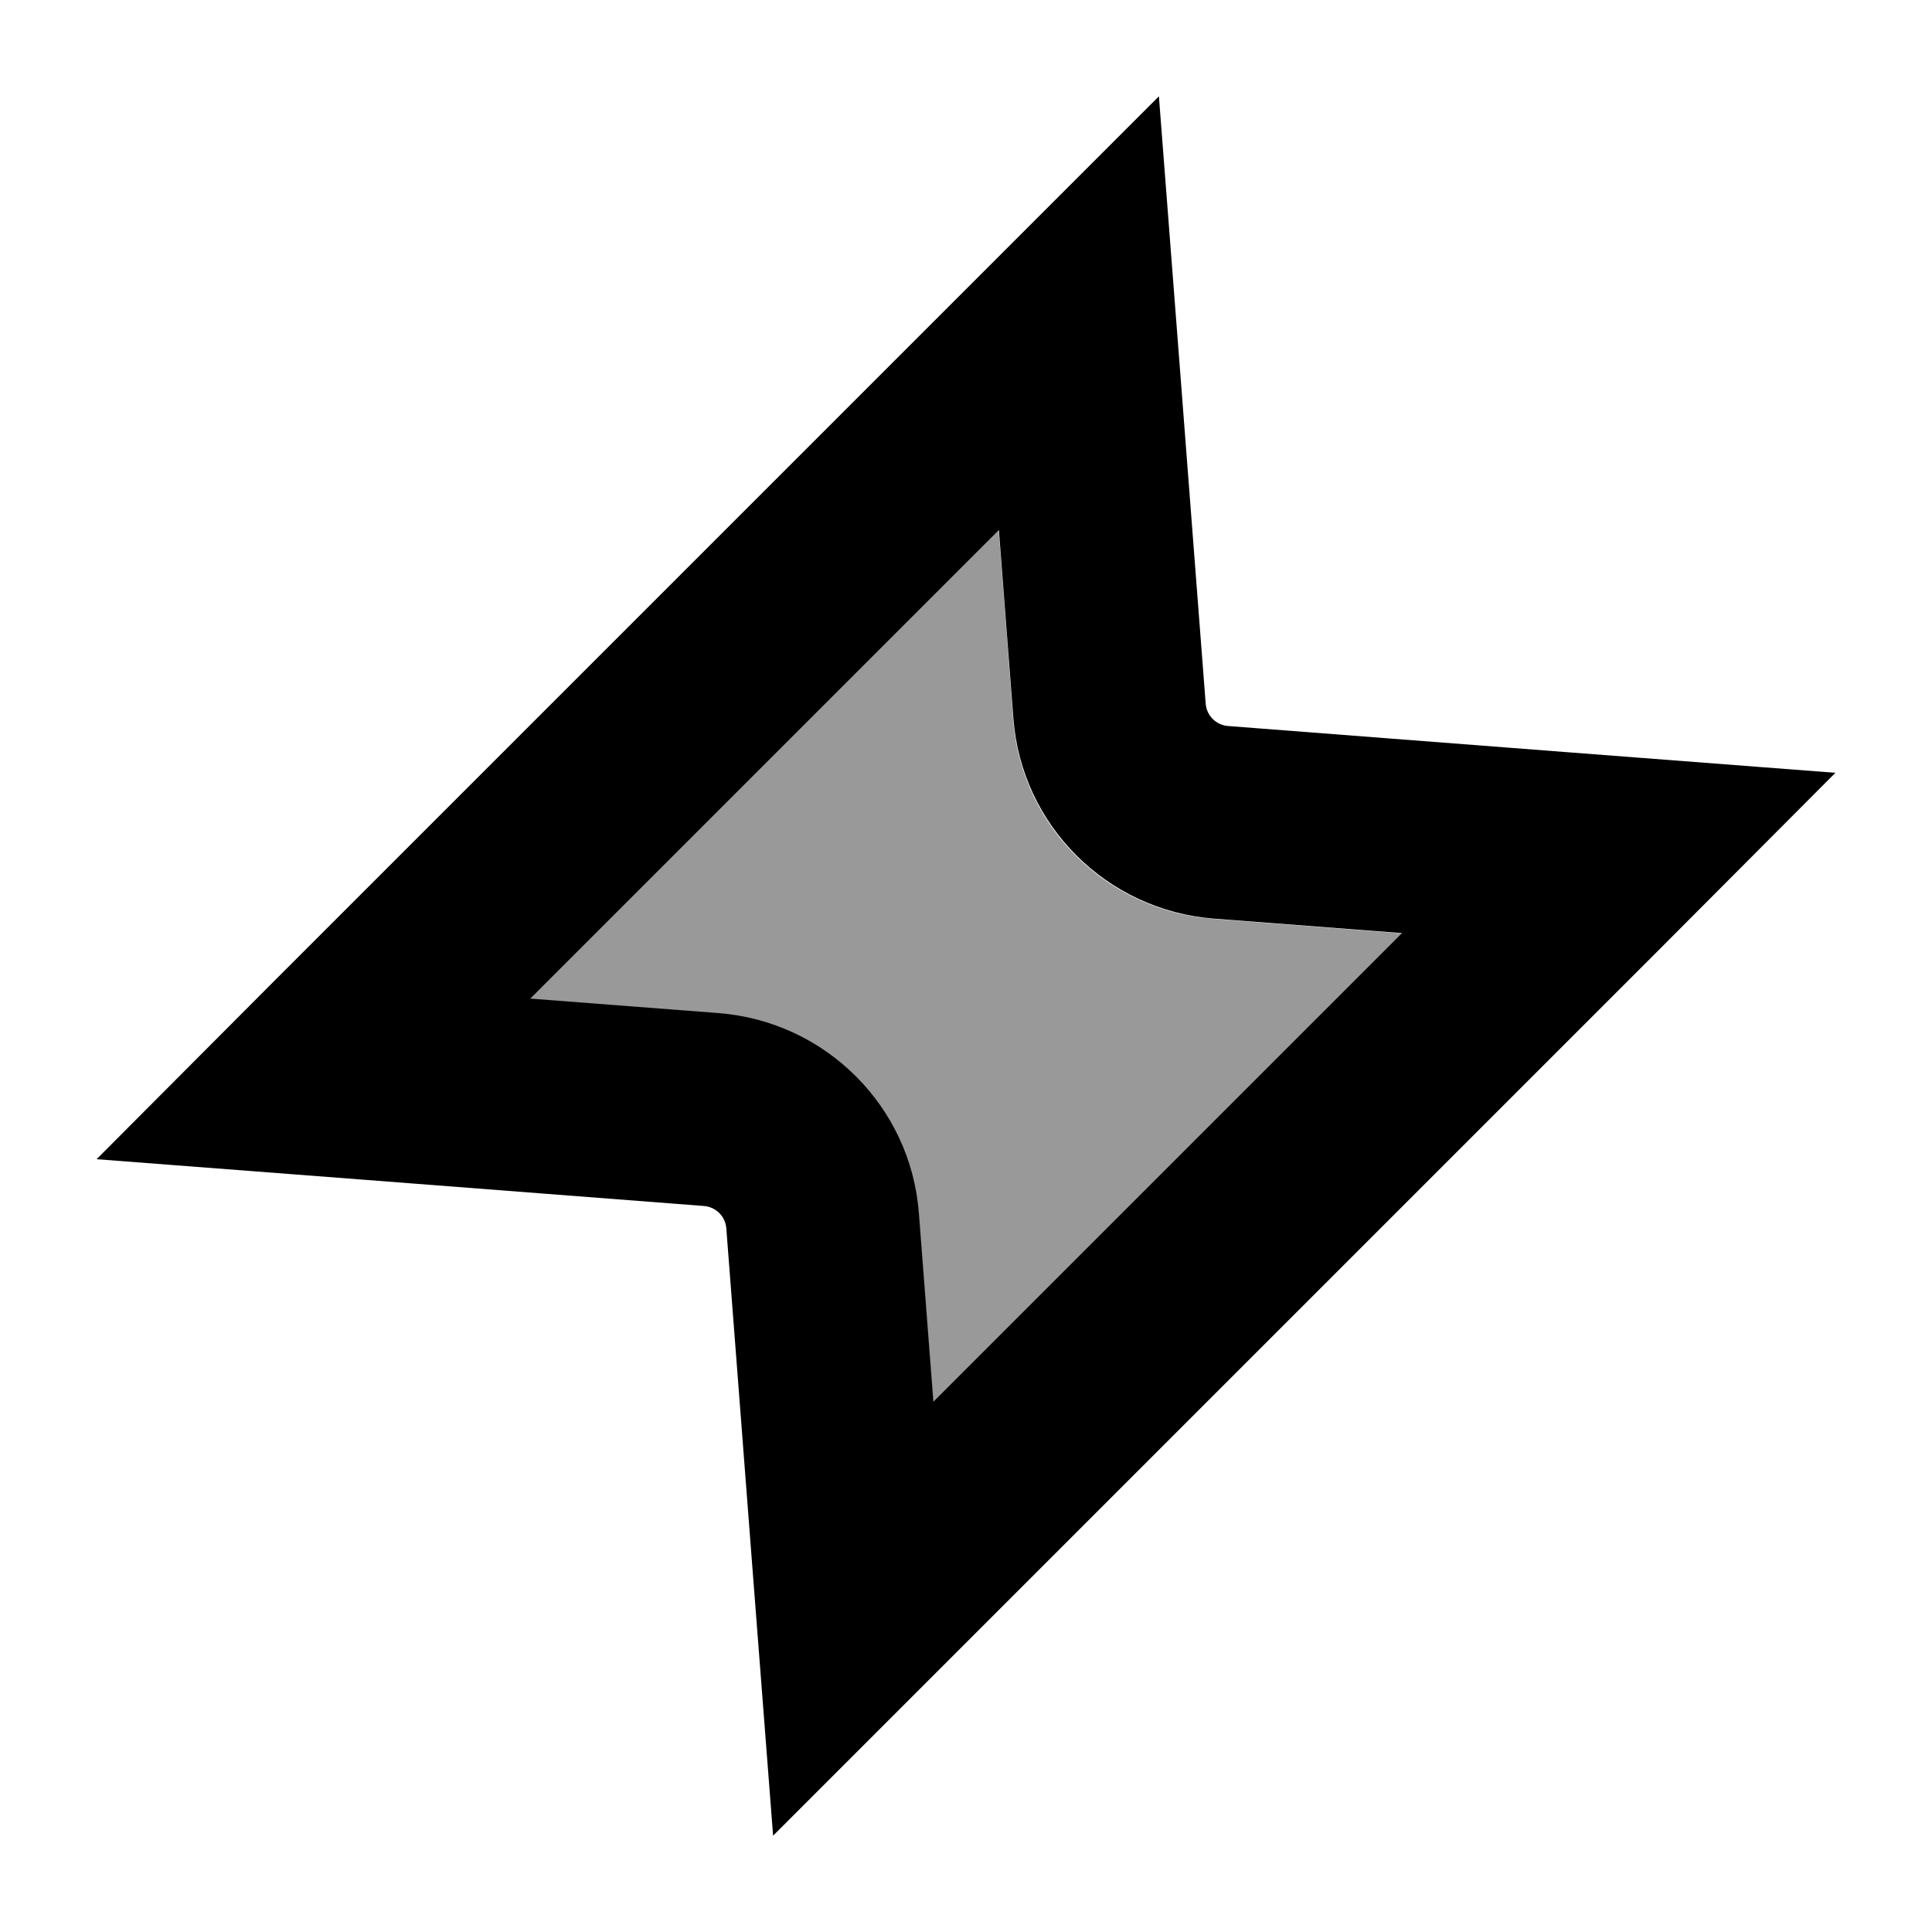
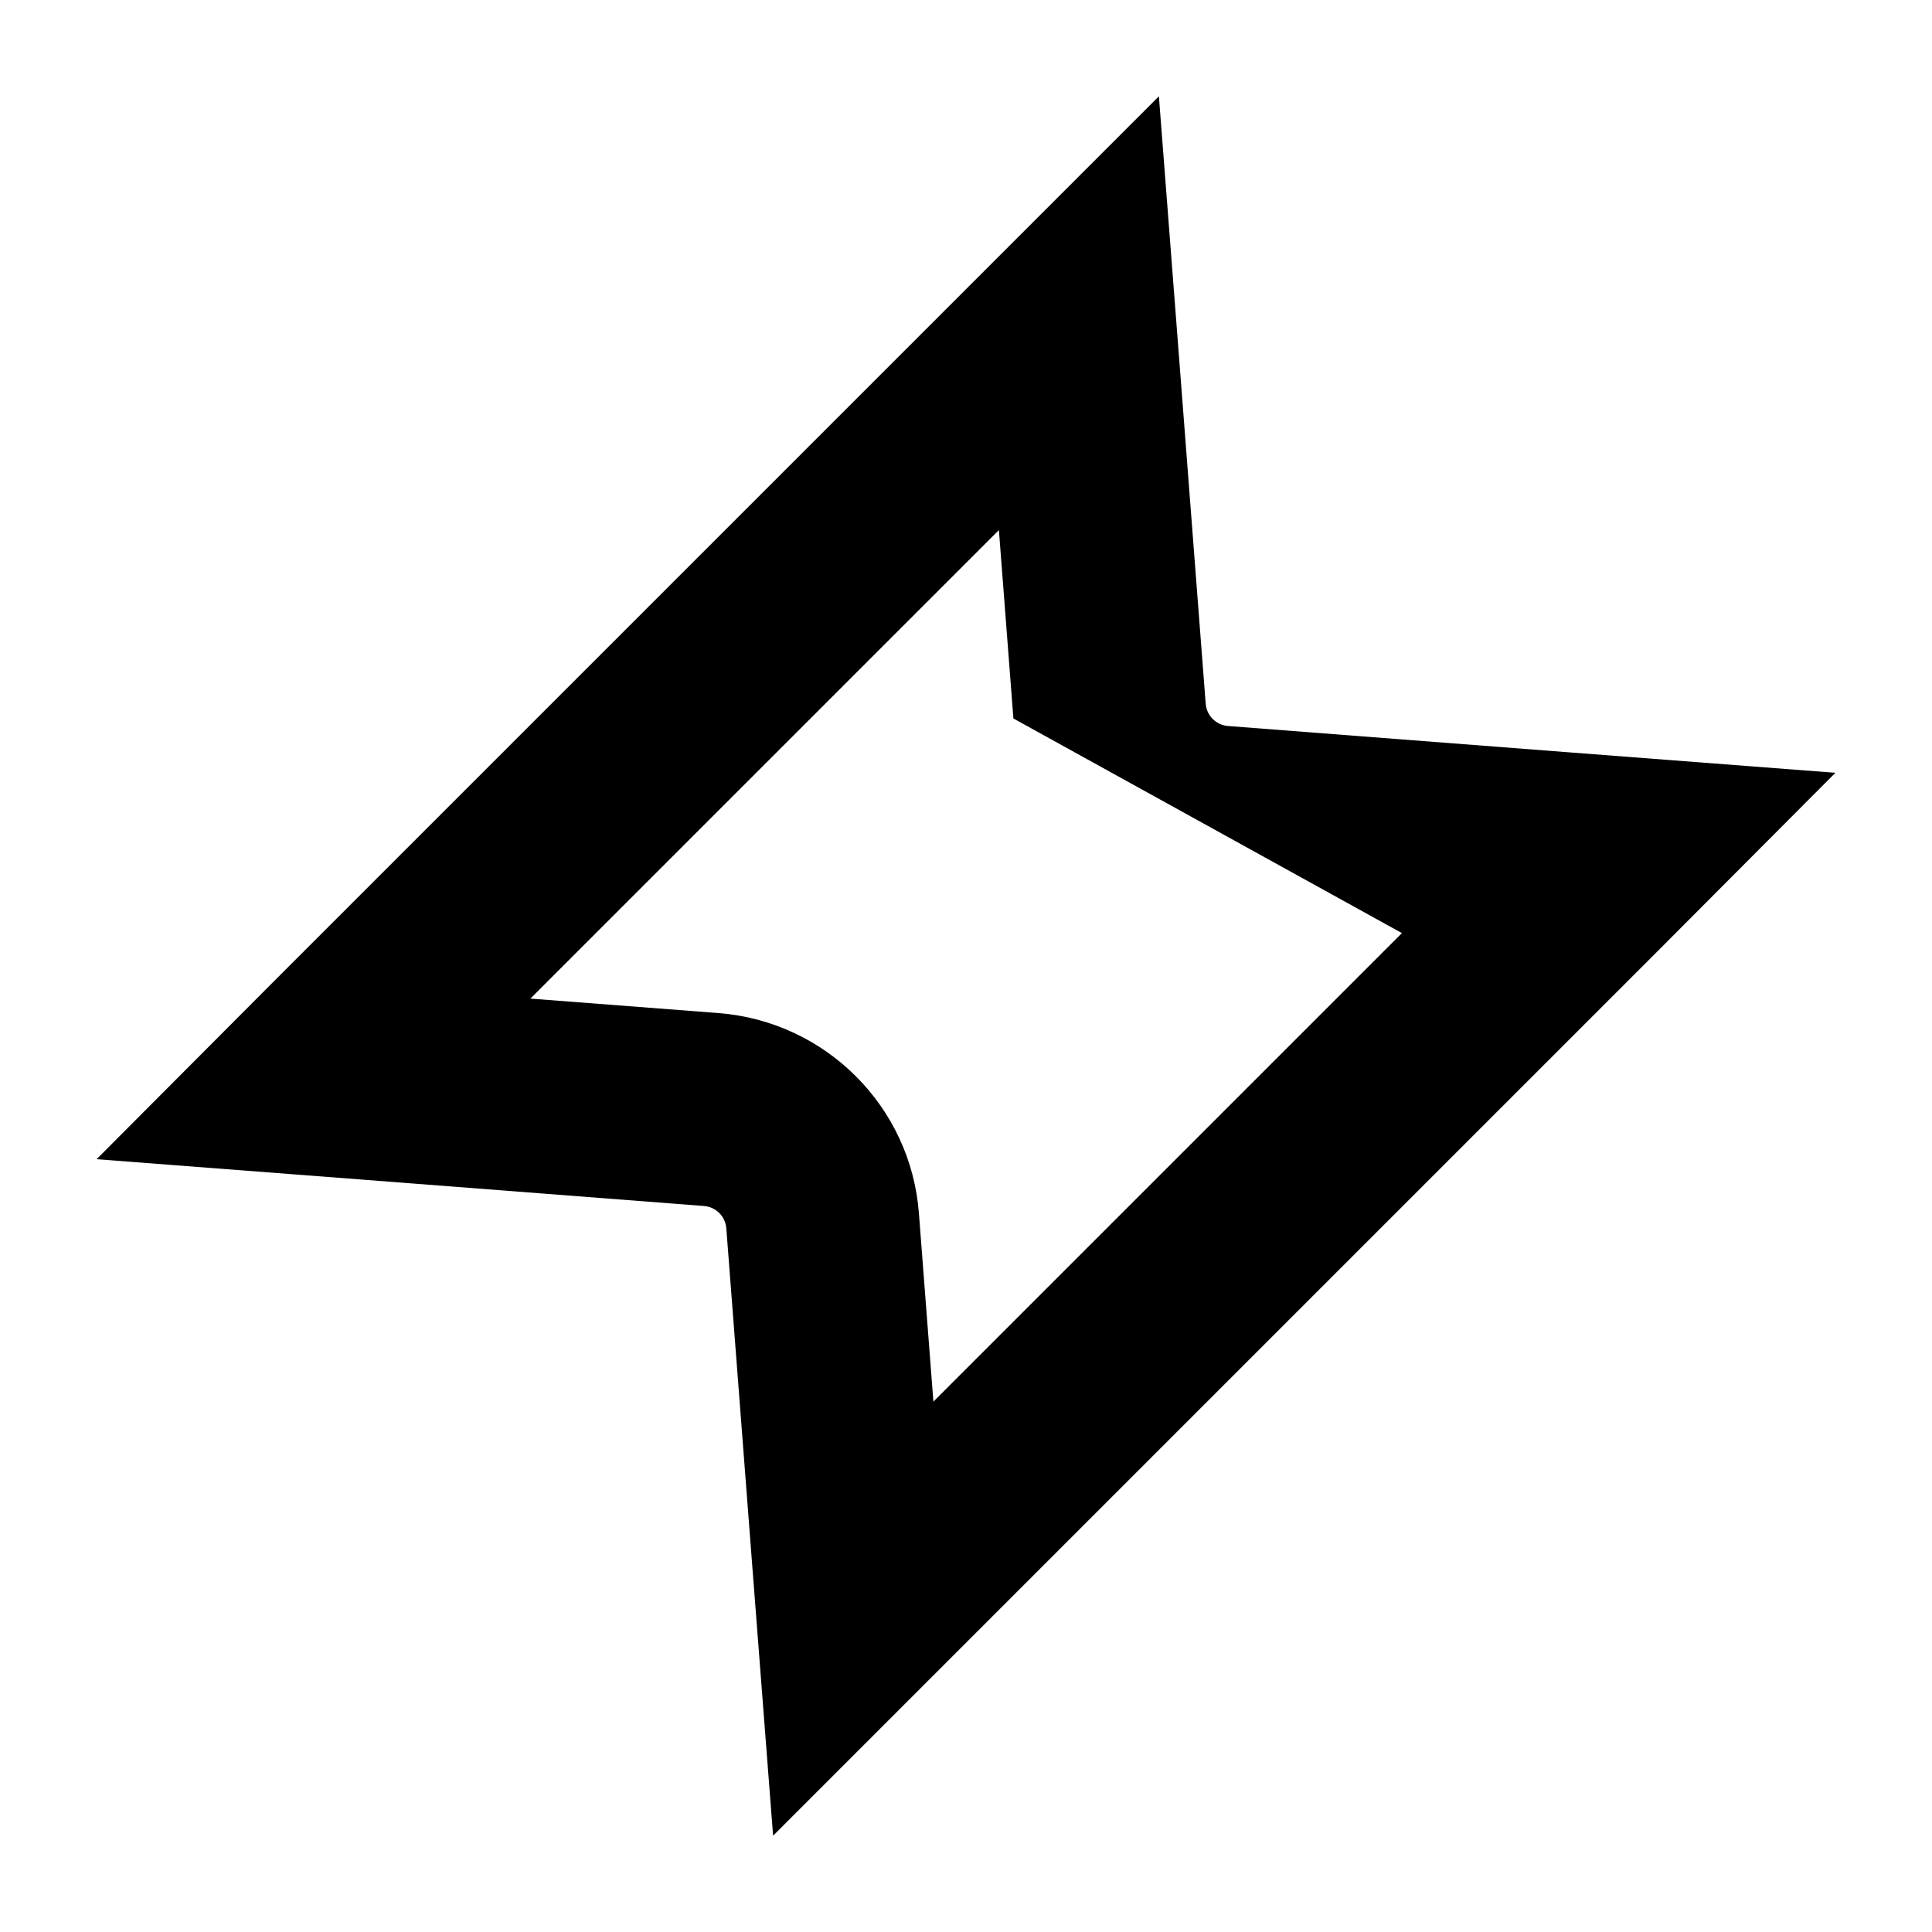
<svg xmlns="http://www.w3.org/2000/svg" viewBox="0 0 640 640">
-   <path opacity=".4" fill="currentColor" d="M175.6 330.9C227.3 279.2 279.1 227.4 330.8 175.7C330.8 176 330.8 176.3 330.9 176.7C332.5 197.2 334.1 217.7 335.6 238.2C337.6 264.8 354 287.2 377 297.9C384.7 301.5 393.1 303.7 401.9 304.4C422.7 306 443.5 307.6 464.3 309.2C412.6 360.9 360.8 412.7 309.1 464.4C307.5 443.6 305.9 422.8 304.3 402C301.6 366.6 273.4 338.5 238 335.7L176.5 331C176.2 331 175.9 331 175.5 330.9z" />
-   <path fill="currentColor" d="M32 384C82.5 387.9 149.6 393 233.2 399.5C237.1 399.8 240.3 402.9 240.6 406.9C247 490.5 252.2 557.5 256.1 608.1C267 597.2 364.5 499.7 548.5 315.7L608 256C557.5 252.1 490.4 247 406.8 240.5C402.9 240.2 399.7 237.1 399.4 233.1C393 149.5 387.8 82.5 383.9 31.9C373 42.8 275.5 140.3 91.5 324.3L32 384zM330.9 175.6L335.7 238C338.4 273.4 366.6 301.5 402 304.3L464.4 309.1L309.2 464.3L304.4 401.9C301.7 366.5 273.5 338.4 238.1 335.6L175.7 330.8L330.9 175.6z" />
+   <path fill="currentColor" d="M32 384C82.5 387.9 149.6 393 233.2 399.5C237.1 399.8 240.3 402.9 240.6 406.9C247 490.5 252.2 557.5 256.1 608.1C267 597.2 364.5 499.7 548.5 315.7L608 256C557.5 252.1 490.4 247 406.8 240.5C402.9 240.2 399.7 237.1 399.4 233.1C393 149.5 387.8 82.5 383.9 31.9C373 42.8 275.5 140.3 91.5 324.3L32 384zM330.9 175.6L335.7 238L464.4 309.1L309.2 464.3L304.4 401.9C301.7 366.5 273.5 338.4 238.1 335.6L175.7 330.8L330.9 175.6z" />
</svg>